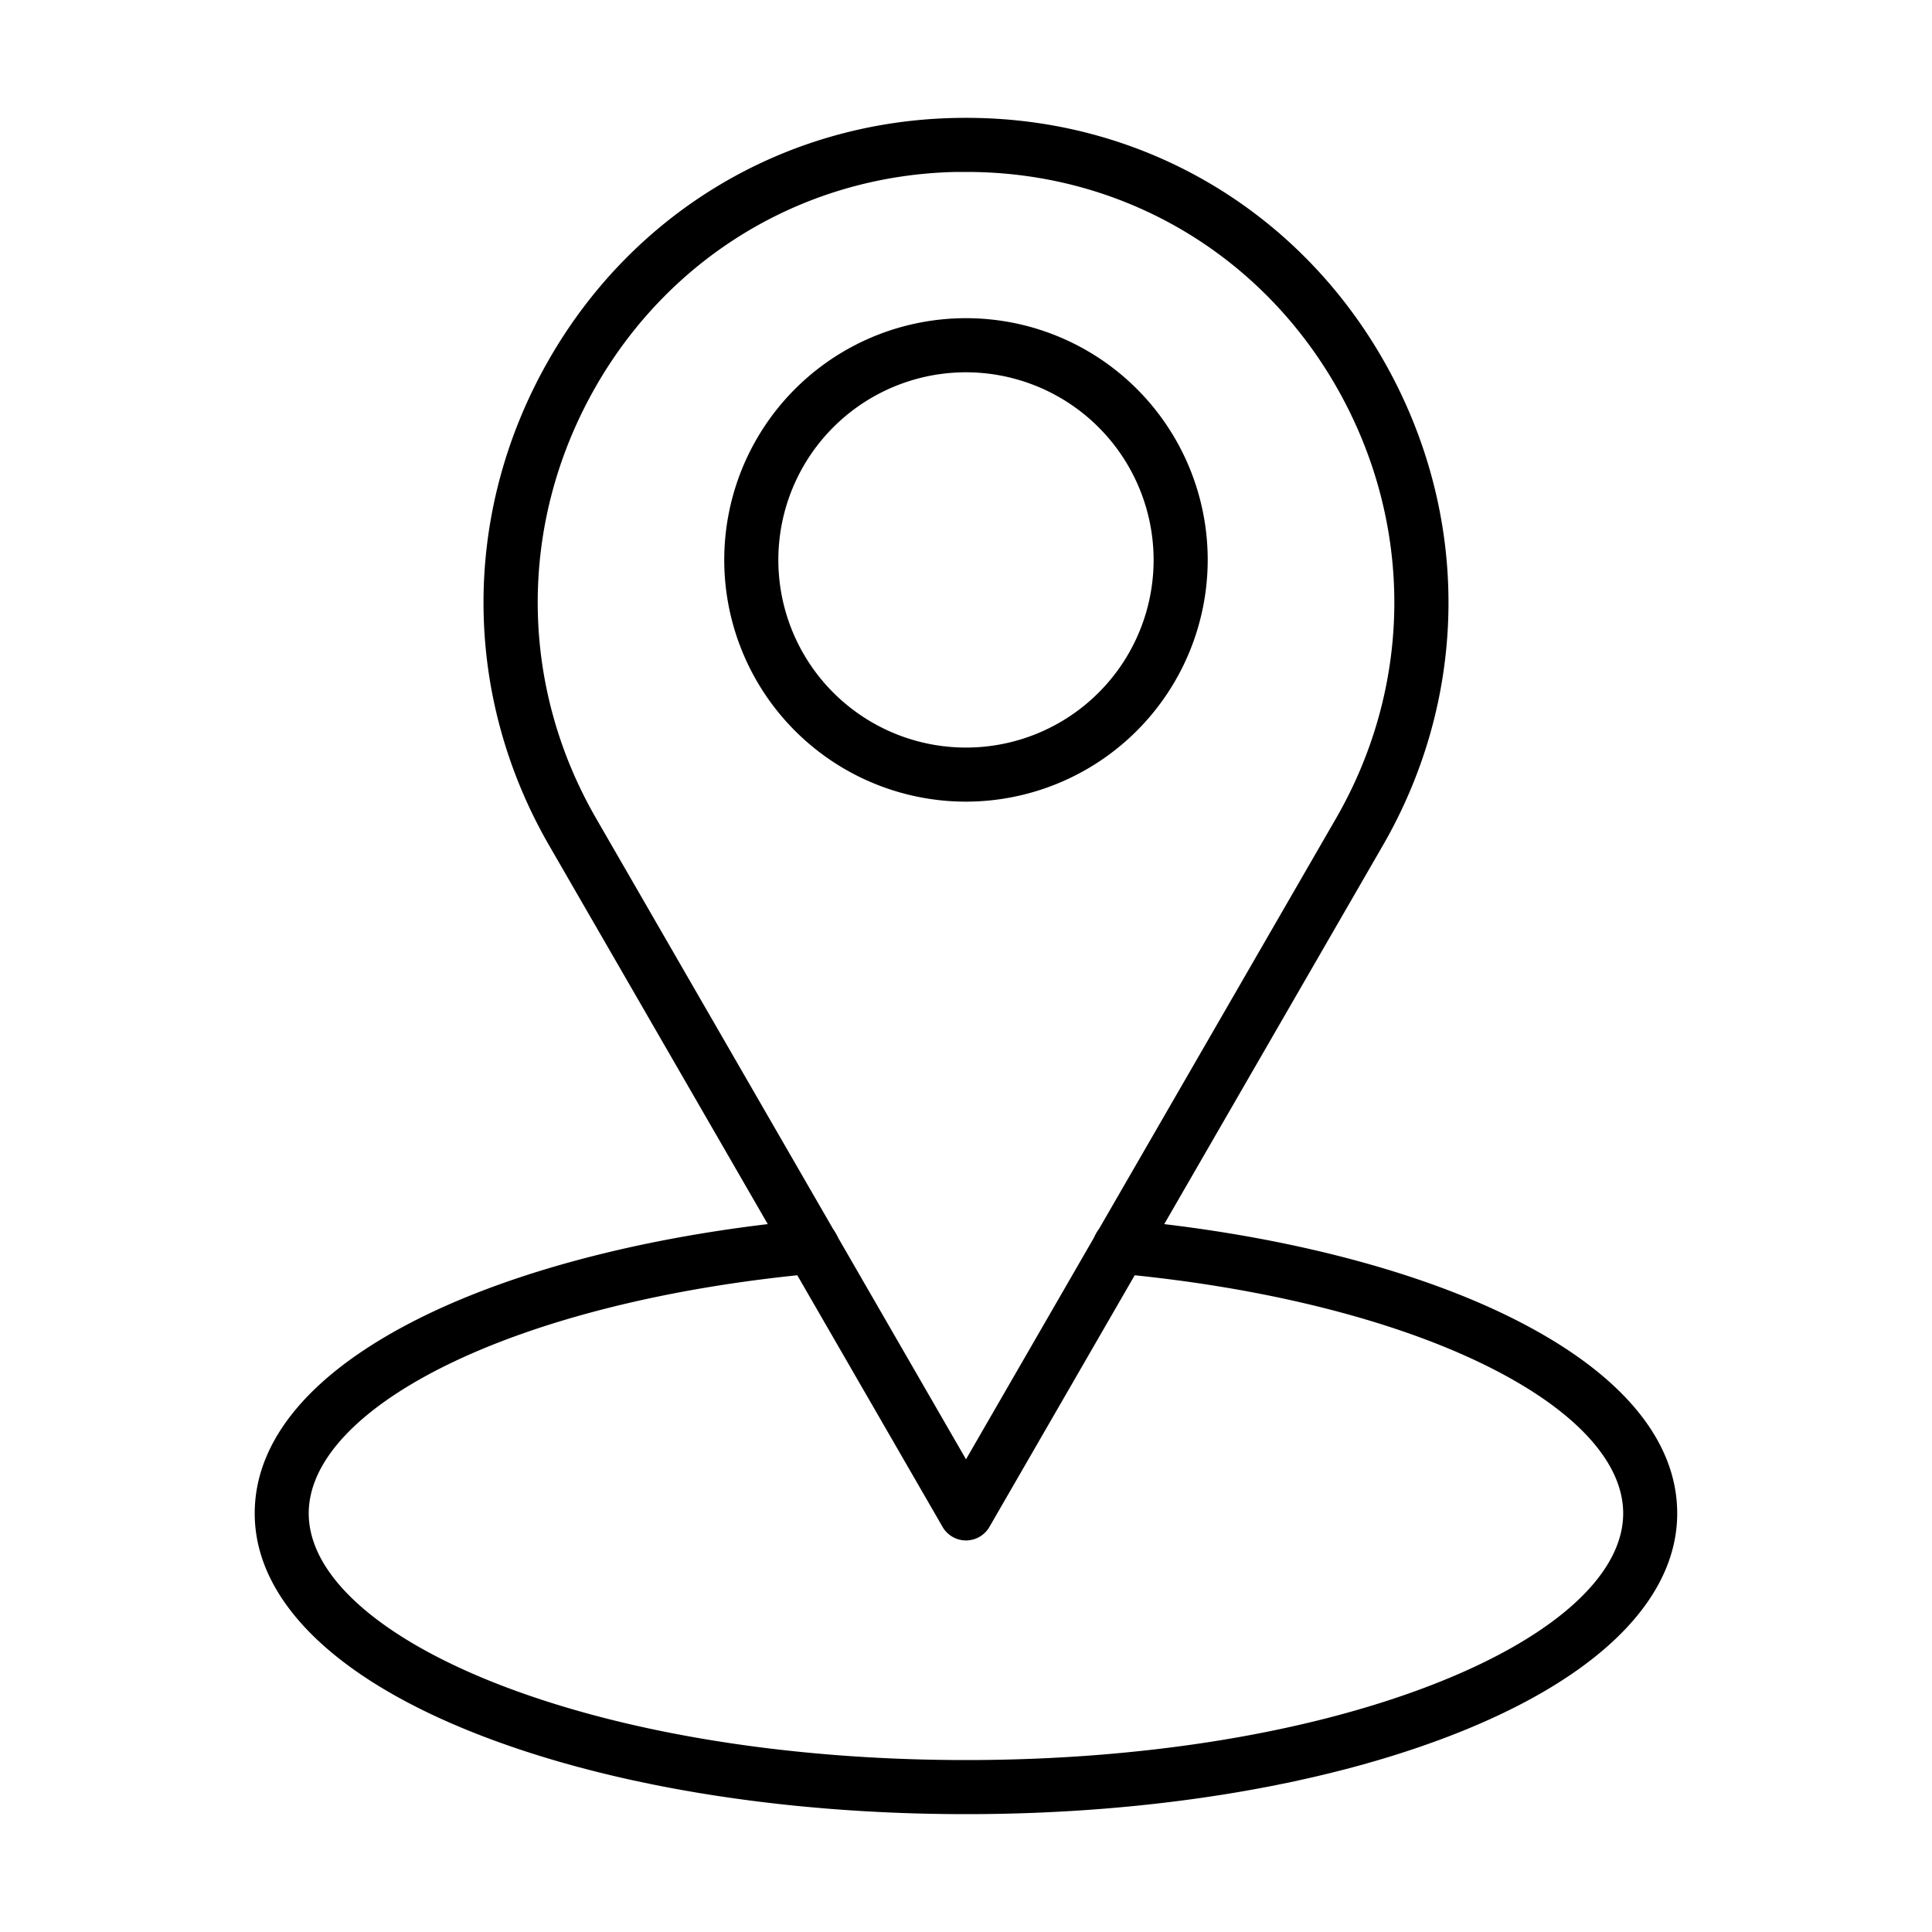
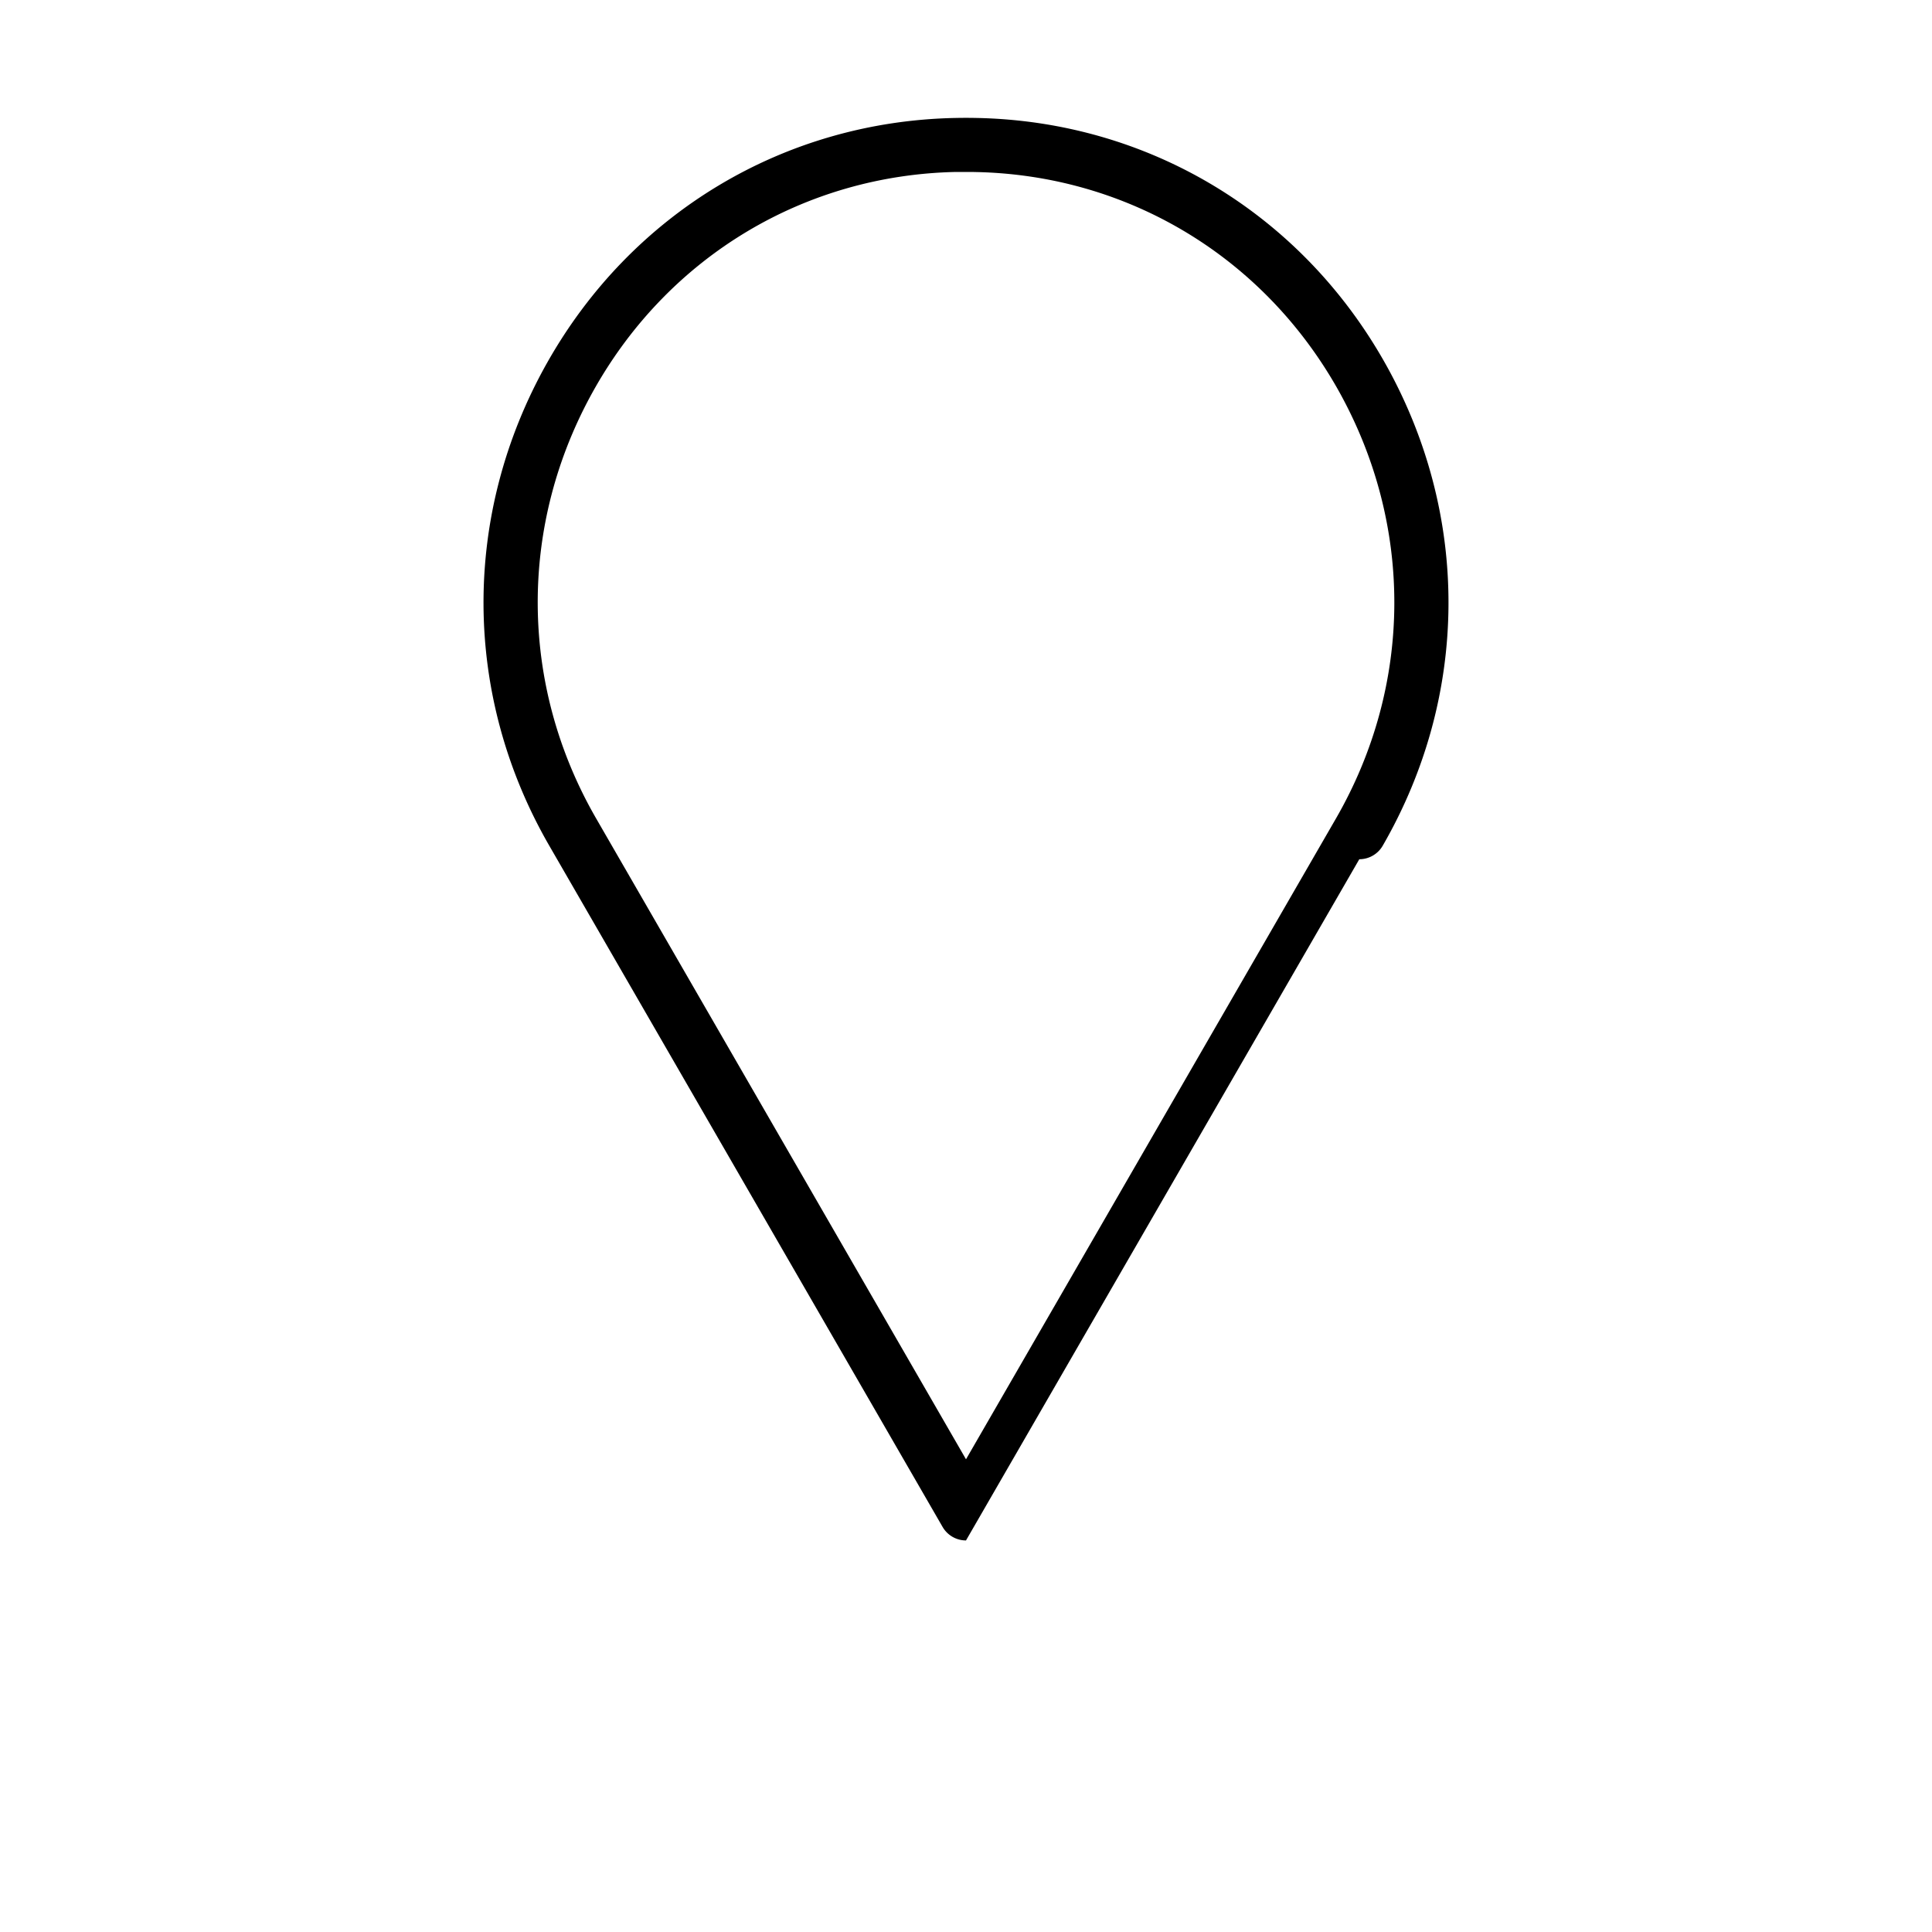
<svg xmlns="http://www.w3.org/2000/svg" id="Layer_1" viewBox="0 0 1000 1000" data-name="Layer 1">
-   <path d="m500 414.93a125.12 125.12 0 1 1 125.11-125.11 125.25 125.25 0 0 1 -125.11 125.11zm0-222.23a97.12 97.12 0 1 0 97.11 97.12 97.22 97.22 0 0 0 -97.11-97.12z" />
-   <path d="m500 797.33a14 14 0 0 1 -12.12-7l-203.57-352.59c-45-77.95-45.41-171.41-1.1-250 43.73-77.53 122.66-124.89 211.15-126.68 3.75-.08 7.53-.08 11.28 0 88.49 1.79 167.42 49.15 211.15 126.68 44.31 78.59 43.91 172.05-1.1 250l-203.57 352.59a14 14 0 0 1 -12.12 7zm0-708.33c-1.7 0-3.39 0-5.07 0-78.49 1.59-148.52 43.63-187.33 112.44-39.4 69.88-39 153 1 222.25l191.4 331.64 191.44-331.59c40-69.29 40.36-152.37 1-222.25-38.85-68.81-108.88-110.85-187.37-112.44-1.68-.05-3.37-.05-5.07-.05z" />
-   <path d="m500 939c-96.34 0-187.12-15.09-255.63-42.5-72.57-29-112.53-69.22-112.53-113.17 0-38.38 29.75-73.44 86-101.37 51.25-25.44 122.67-43.42 201.12-50.63a14 14 0 1 1 2.57 27.88c-75.1 6.91-143 23.89-191.24 47.83-45.46 22.56-70.49 49.65-70.49 76.29 0 31.27 34.6 63 94.93 87.17 65.32 26.12 152.41 40.5 245.27 40.5s180-14.38 245.23-40.5c60.33-24.13 94.93-55.9 94.93-87.17 0-26.64-25-53.73-70.49-76.29-48.23-23.94-116.14-40.92-191.24-47.83a14 14 0 1 1 2.57-27.88c78.45 7.21 149.87 25.19 201.12 50.63 56.29 27.93 86 63 86 101.37 0 43.95-40 84.14-112.53 113.17-68.47 27.41-159.25 42.5-255.59 42.5z" />
+   <path d="m500 797.33a14 14 0 0 1 -12.12-7l-203.57-352.59c-45-77.95-45.41-171.41-1.1-250 43.73-77.53 122.66-124.89 211.15-126.68 3.75-.08 7.53-.08 11.28 0 88.49 1.79 167.42 49.15 211.15 126.68 44.31 78.59 43.91 172.05-1.1 250a14 14 0 0 1 -12.12 7zm0-708.33c-1.7 0-3.39 0-5.07 0-78.49 1.59-148.52 43.63-187.33 112.44-39.4 69.88-39 153 1 222.25l191.4 331.64 191.44-331.59c40-69.29 40.36-152.37 1-222.25-38.85-68.81-108.88-110.85-187.37-112.44-1.68-.05-3.37-.05-5.07-.05z" />
</svg>